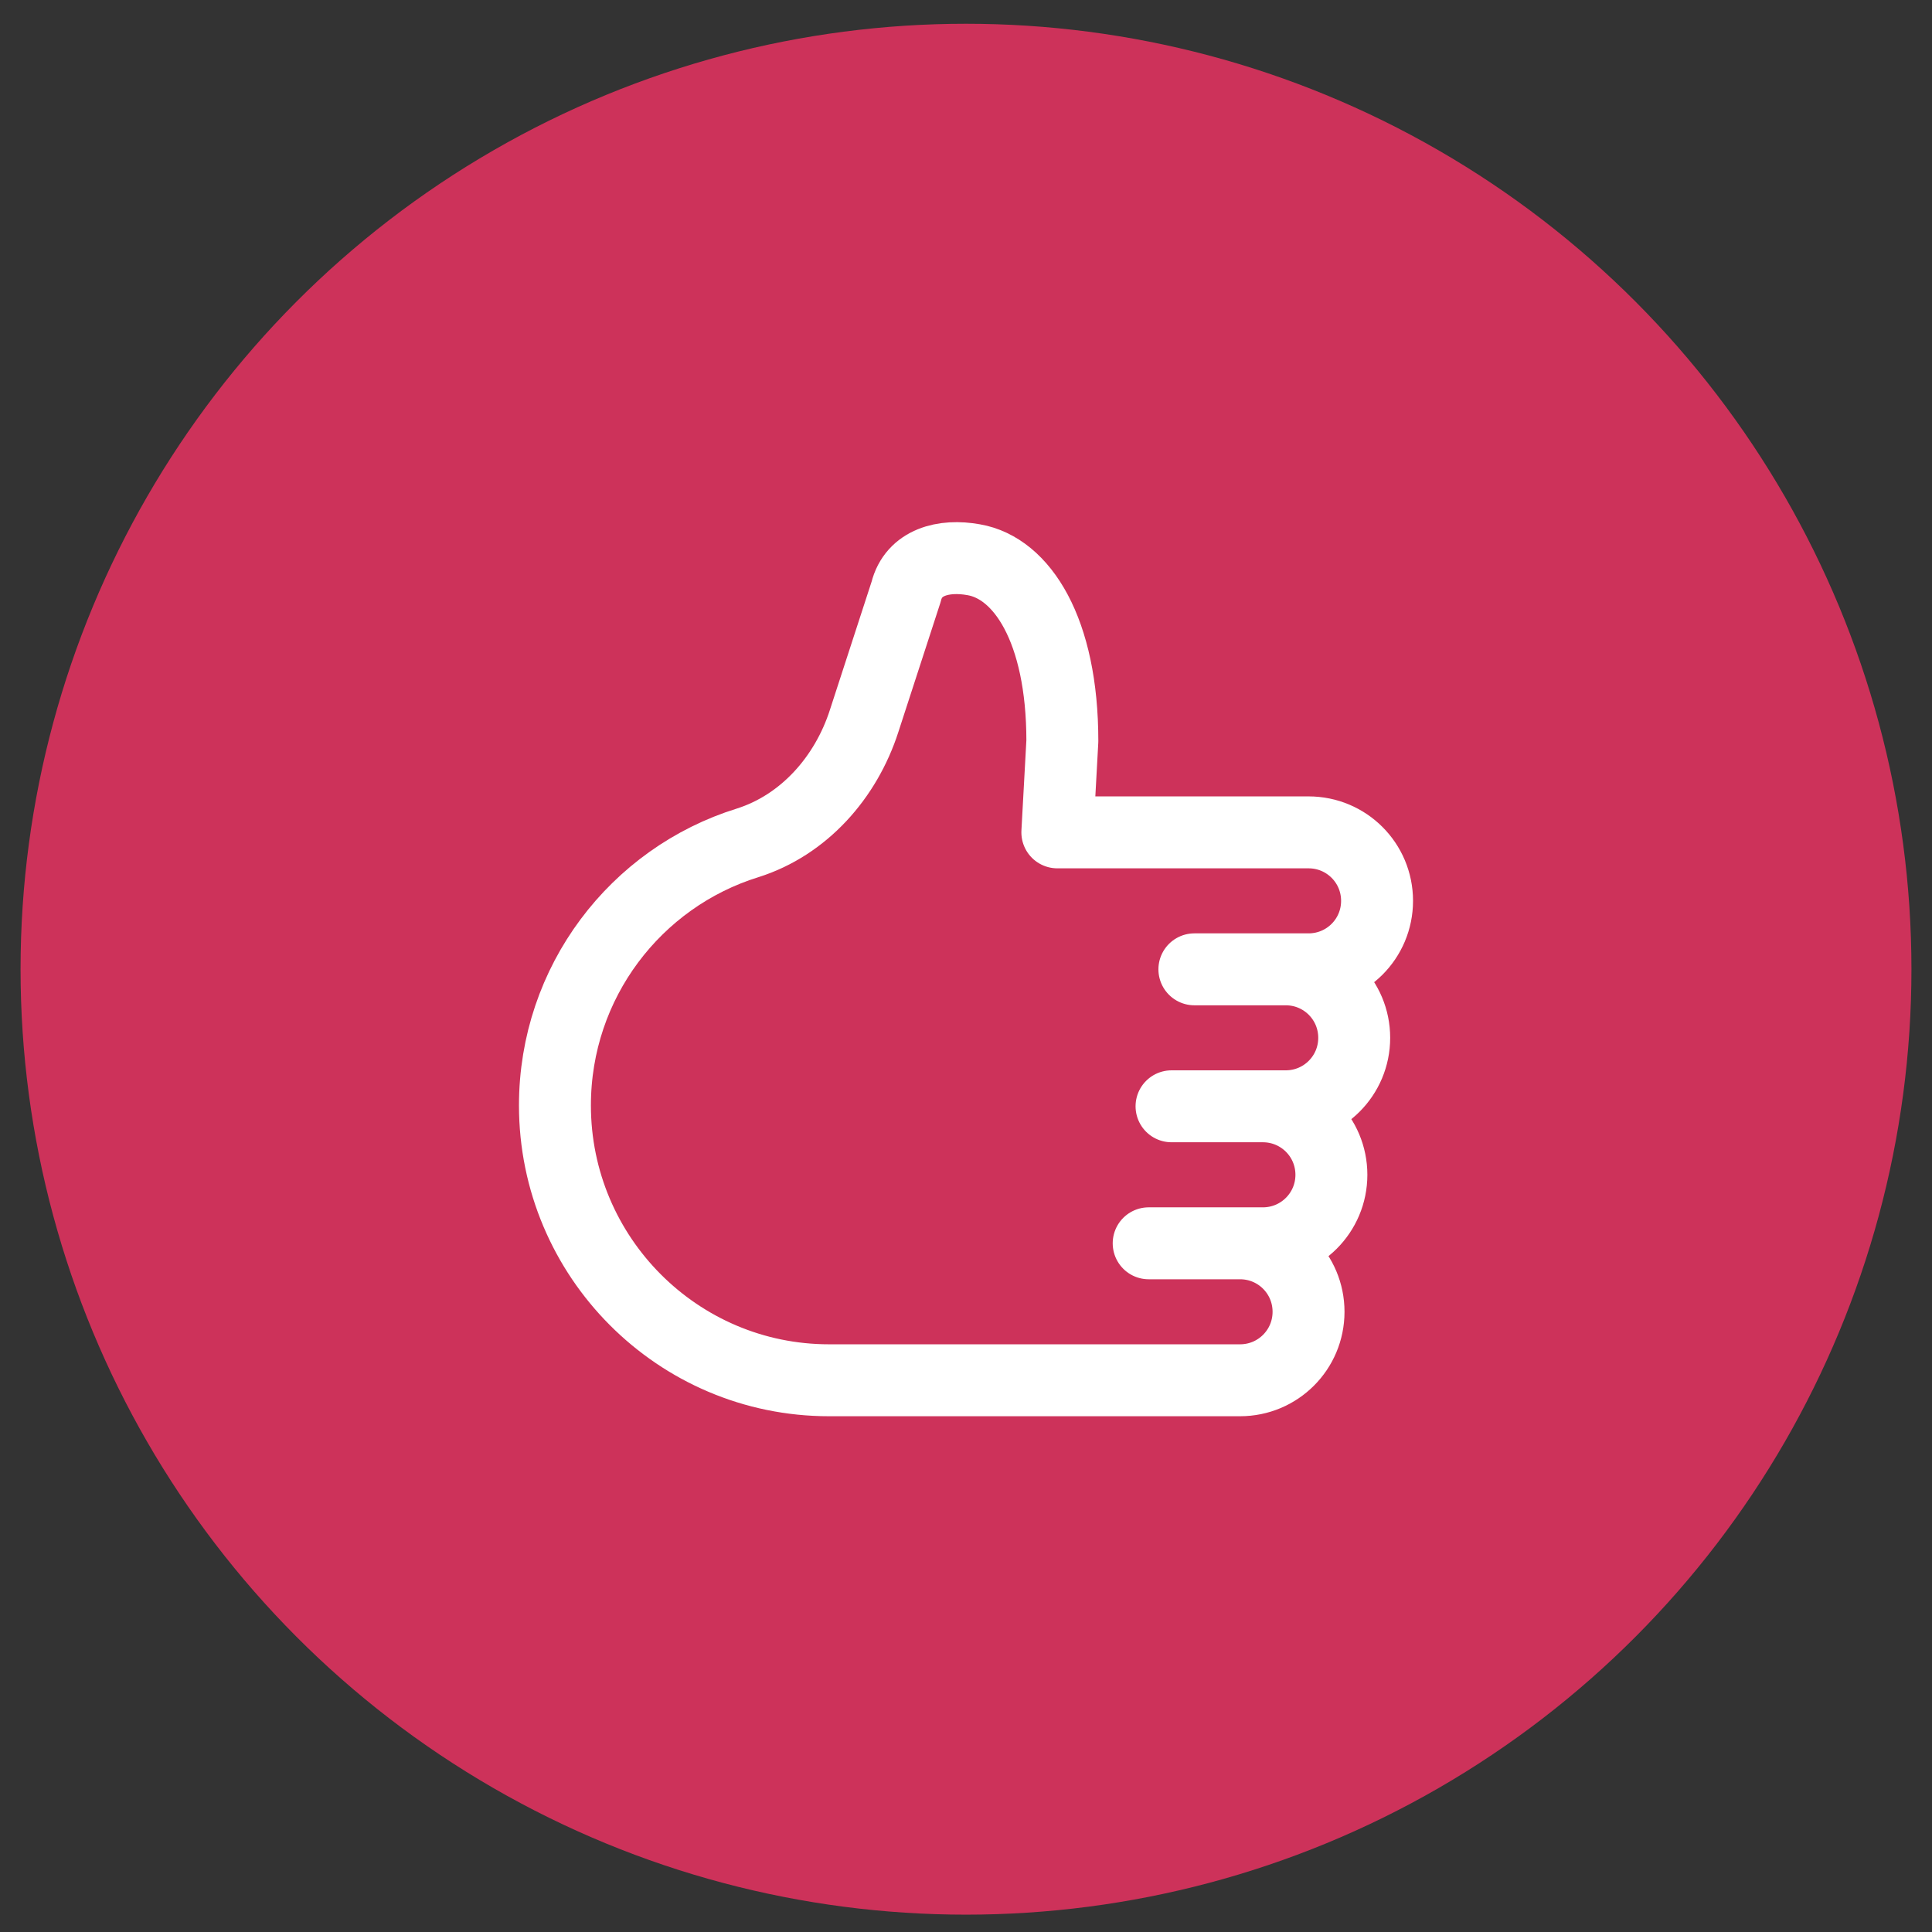
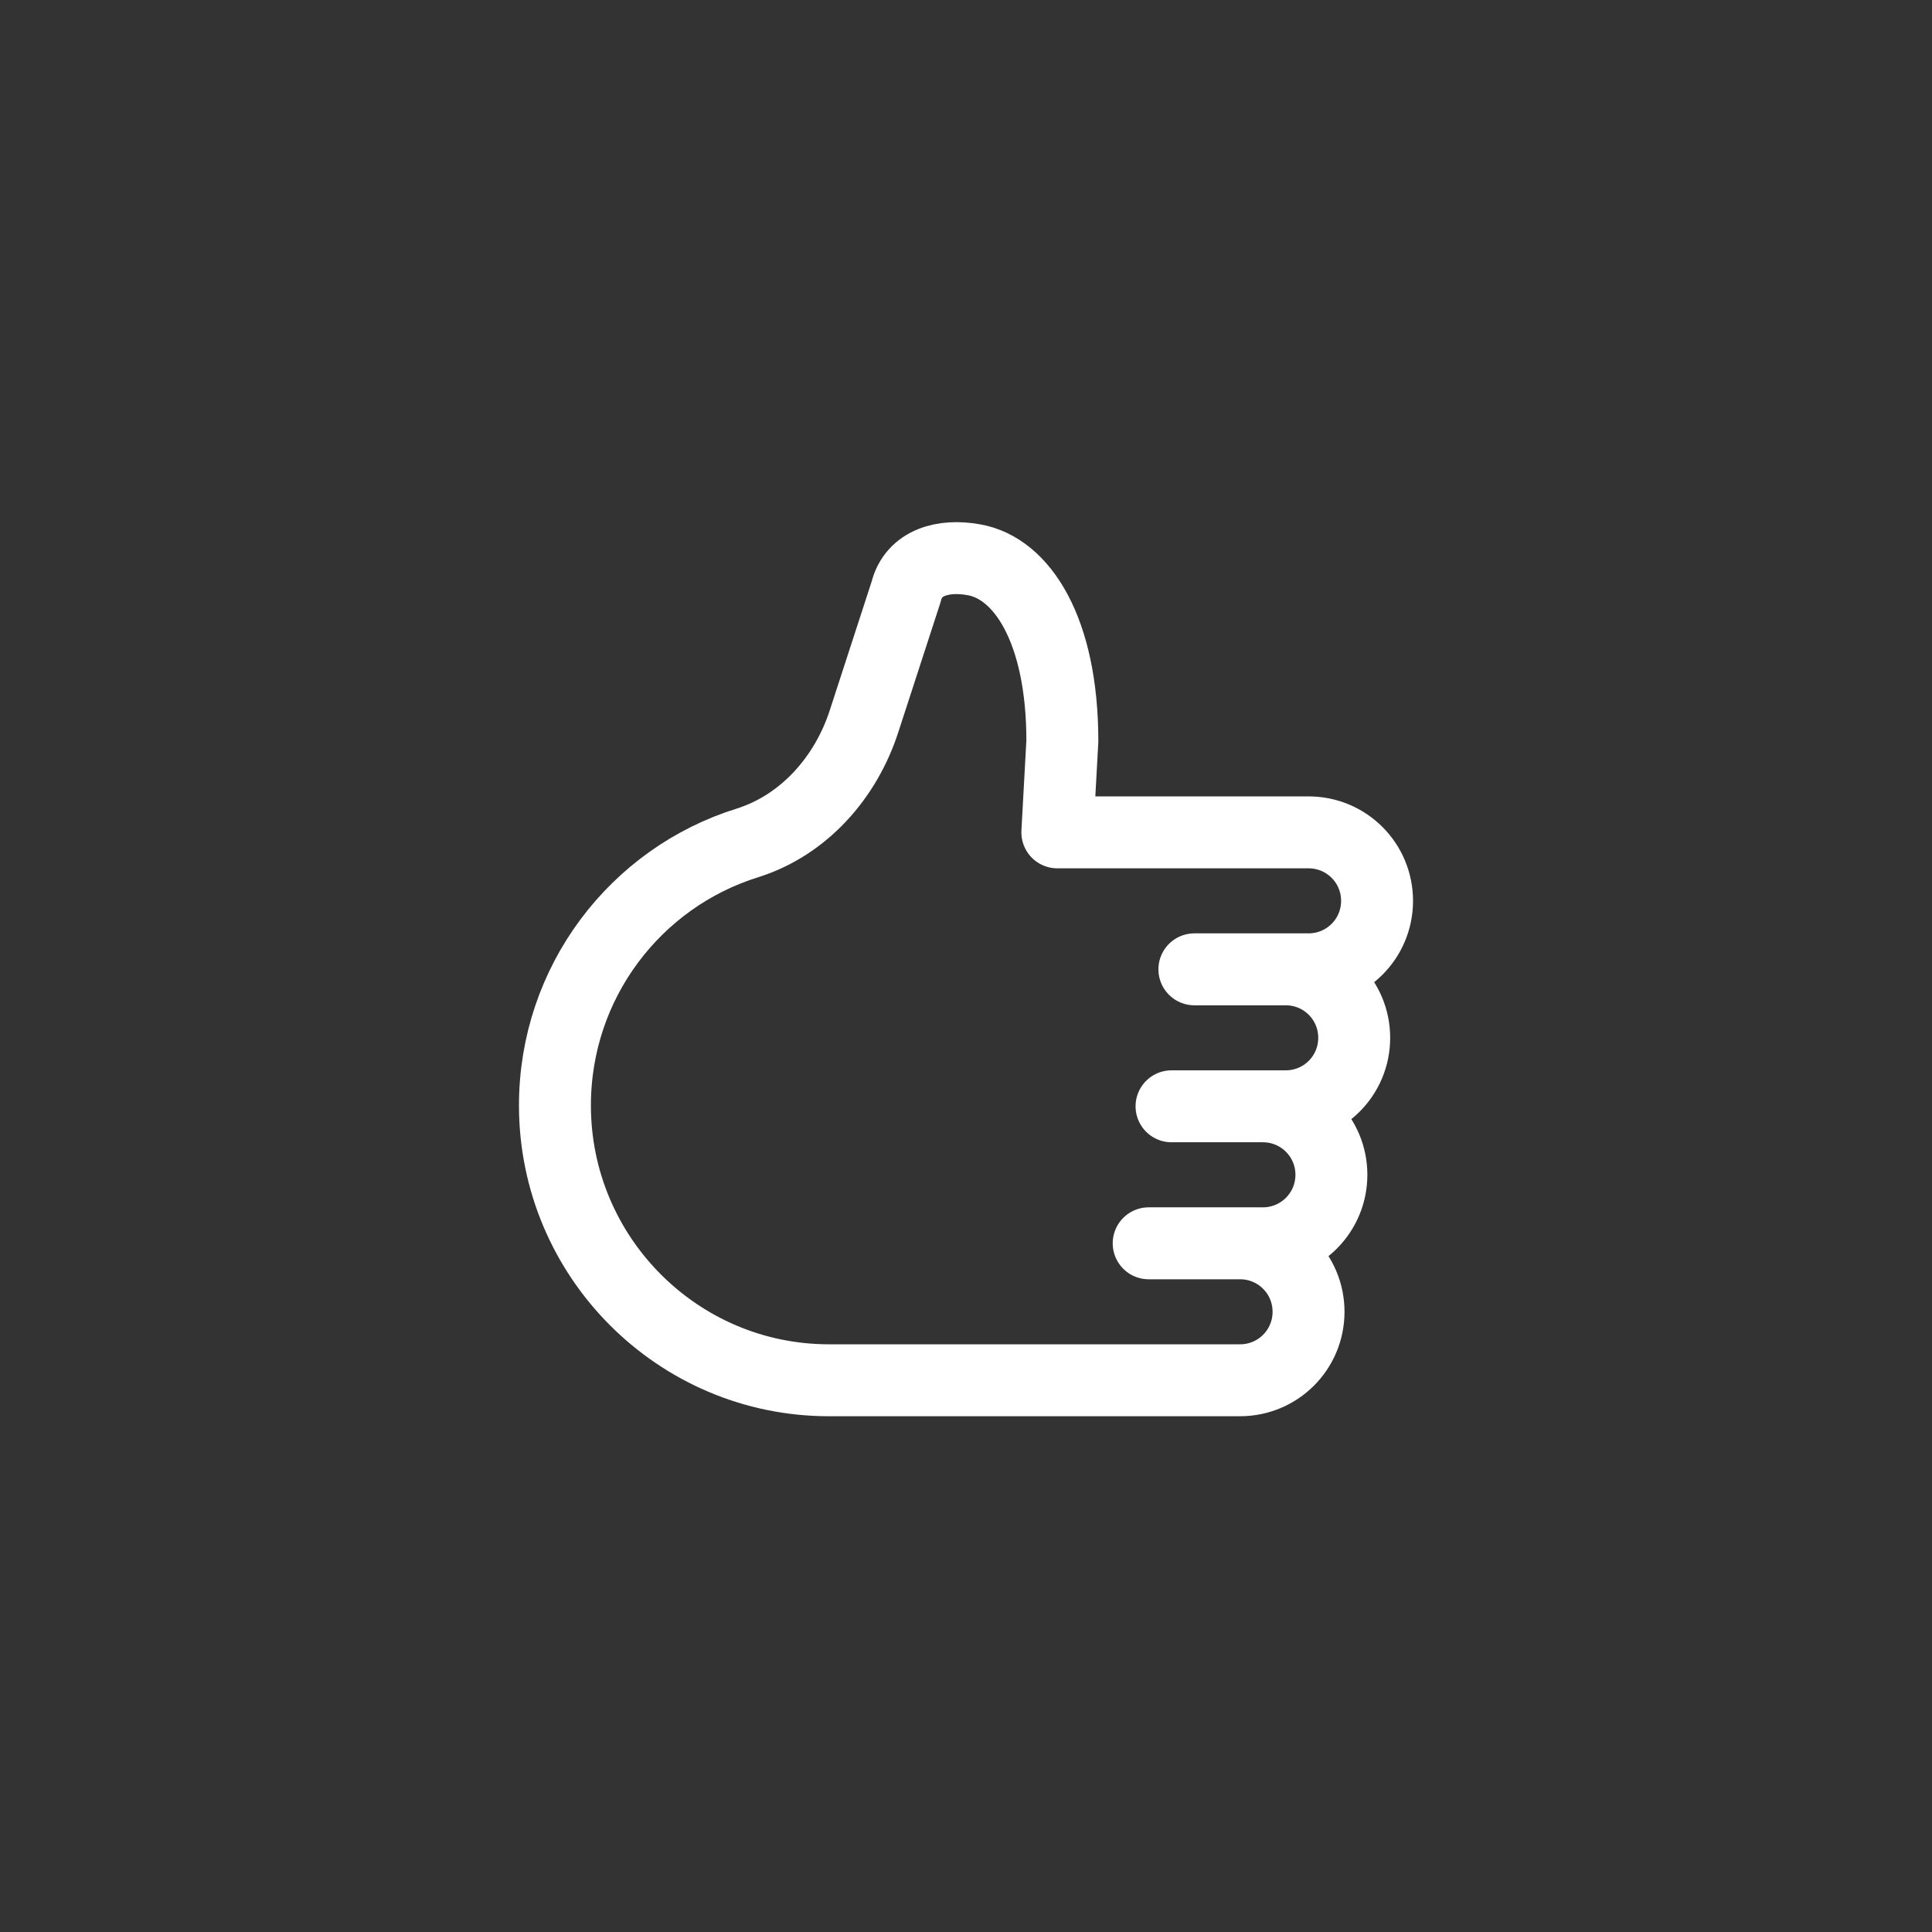
<svg xmlns="http://www.w3.org/2000/svg" width="47" height="47" viewBox="0 0 47 47" fill="none">
  <rect x="0" y="0" width="47" height="47" fill="#333333" stroke="none" />
-   <circle cx="23.5" cy="23.578" r="23" fill="#cd325a" />
  <path d="M30.722 26.913C31.644 26.913 32.389 27.657 32.389 28.579C32.389 29.501 31.644 30.246 30.722 30.246H27.944H30.167C31.089 30.246 31.833 30.99 31.833 31.912C31.833 32.834 31.089 33.578 30.167 33.578H29.056H20.167C16.489 33.578 13.5 30.579 13.5 26.891C13.5 23.892 15.467 21.348 18.189 20.504C19.556 20.071 20.578 18.916 21.022 17.538L22.044 14.395C22.222 13.673 22.956 13.484 23.689 13.617C24.856 13.818 25.844 15.317 25.844 18.027L25.722 20.249H31.833C32.756 20.249 33.5 20.993 33.5 21.915C33.5 22.837 32.756 23.581 31.833 23.581H29.056H31.278C32.2 23.581 32.944 24.325 32.944 25.247C32.944 26.169 32.2 26.913 31.278 26.913H28.5" stroke="white" stroke-width="1.75" stroke-miterlimit="10" stroke-linecap="round" stroke-linejoin="round" />
</svg>